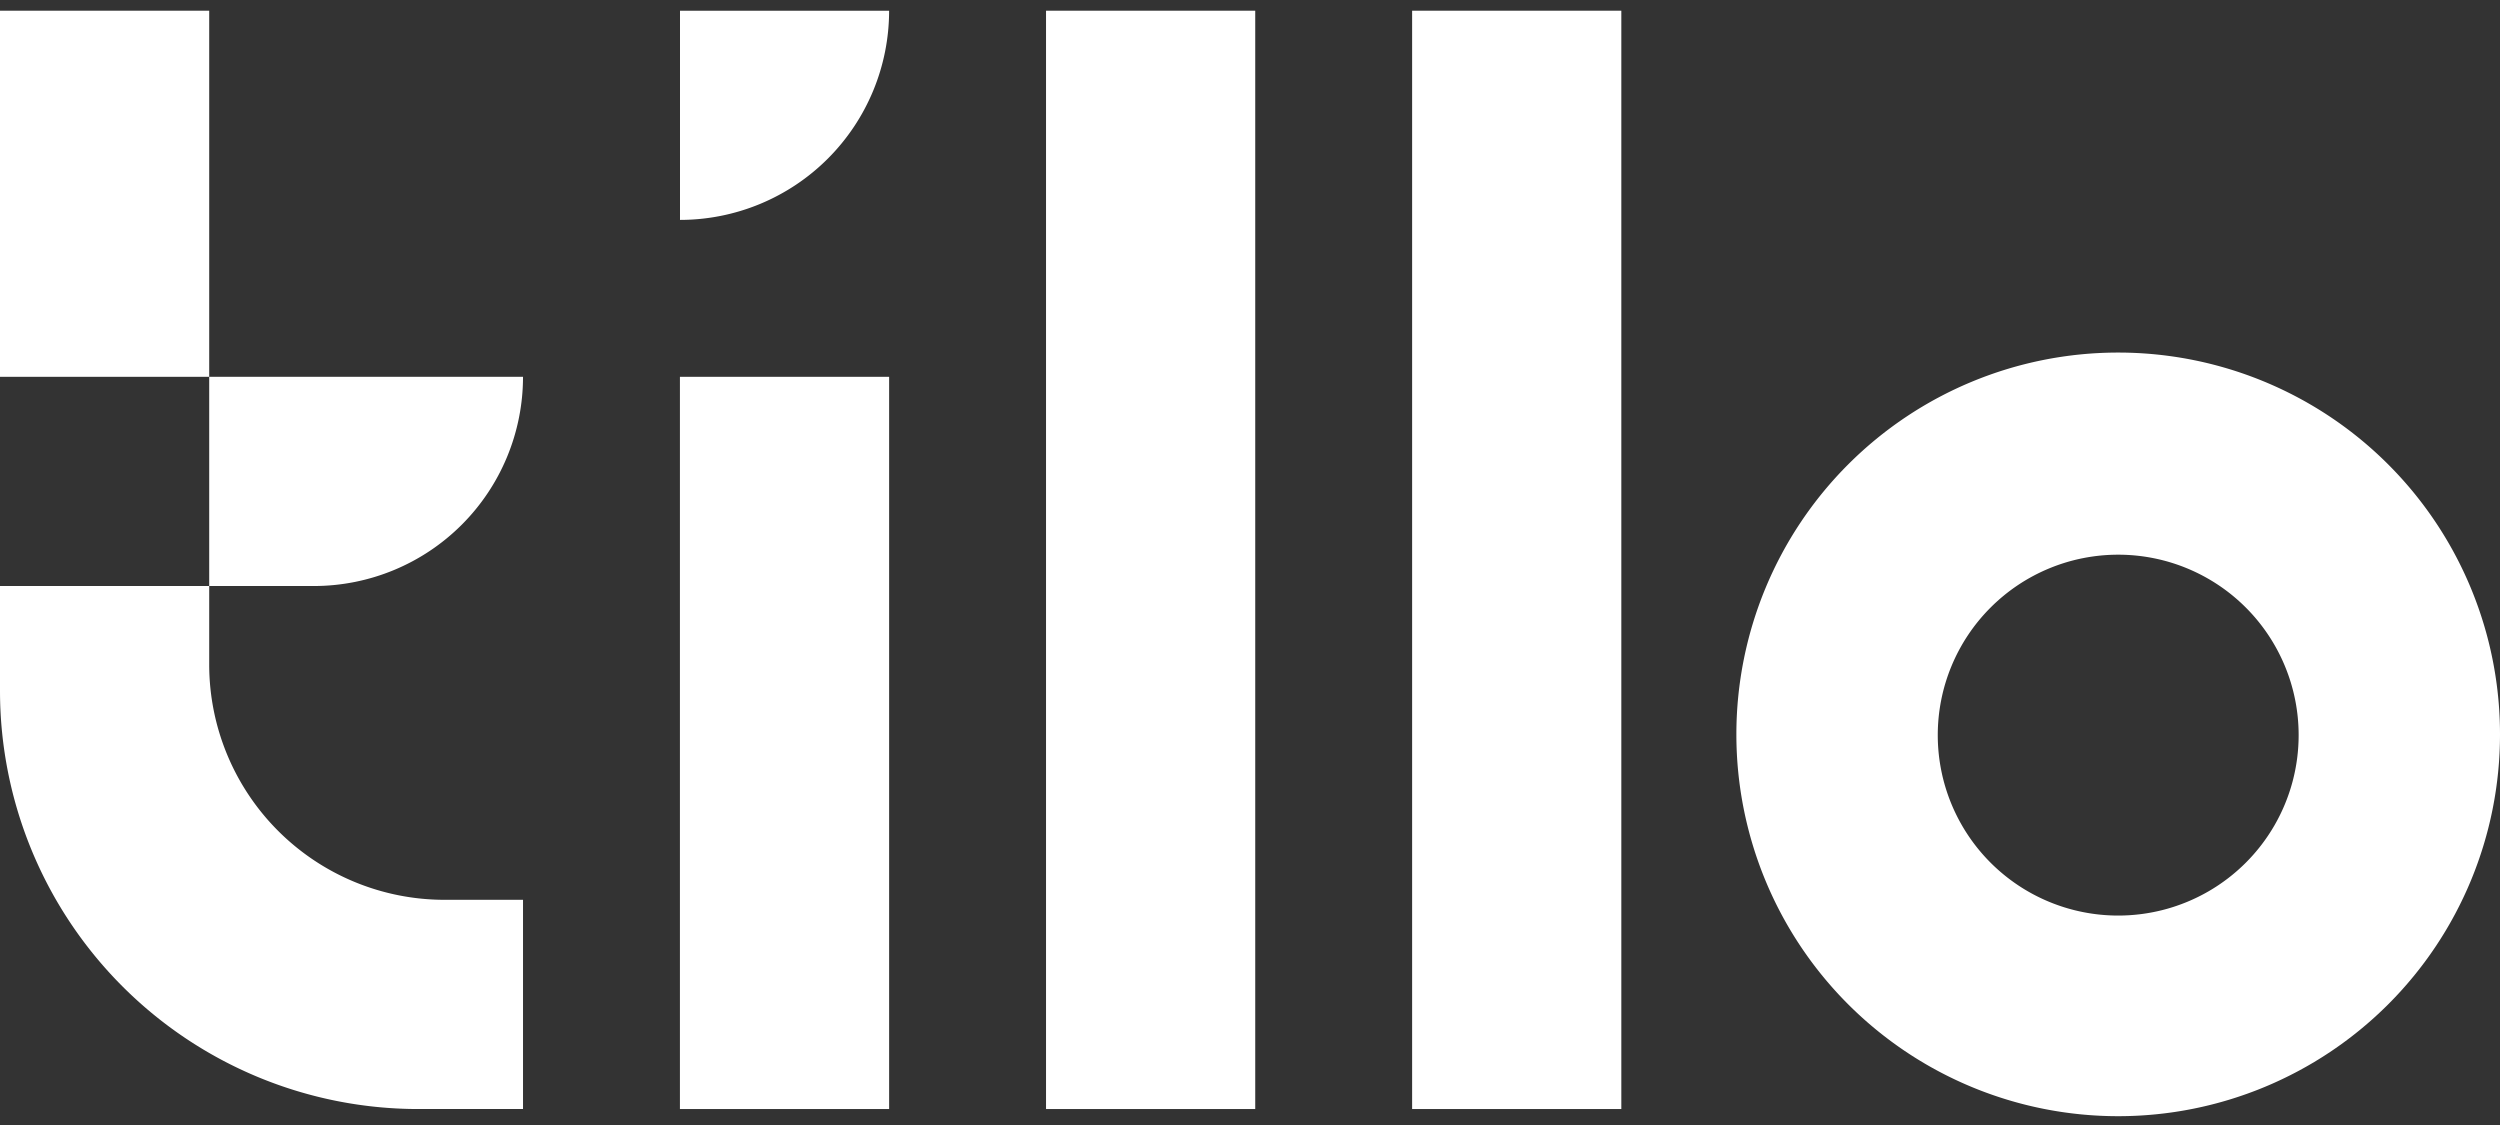
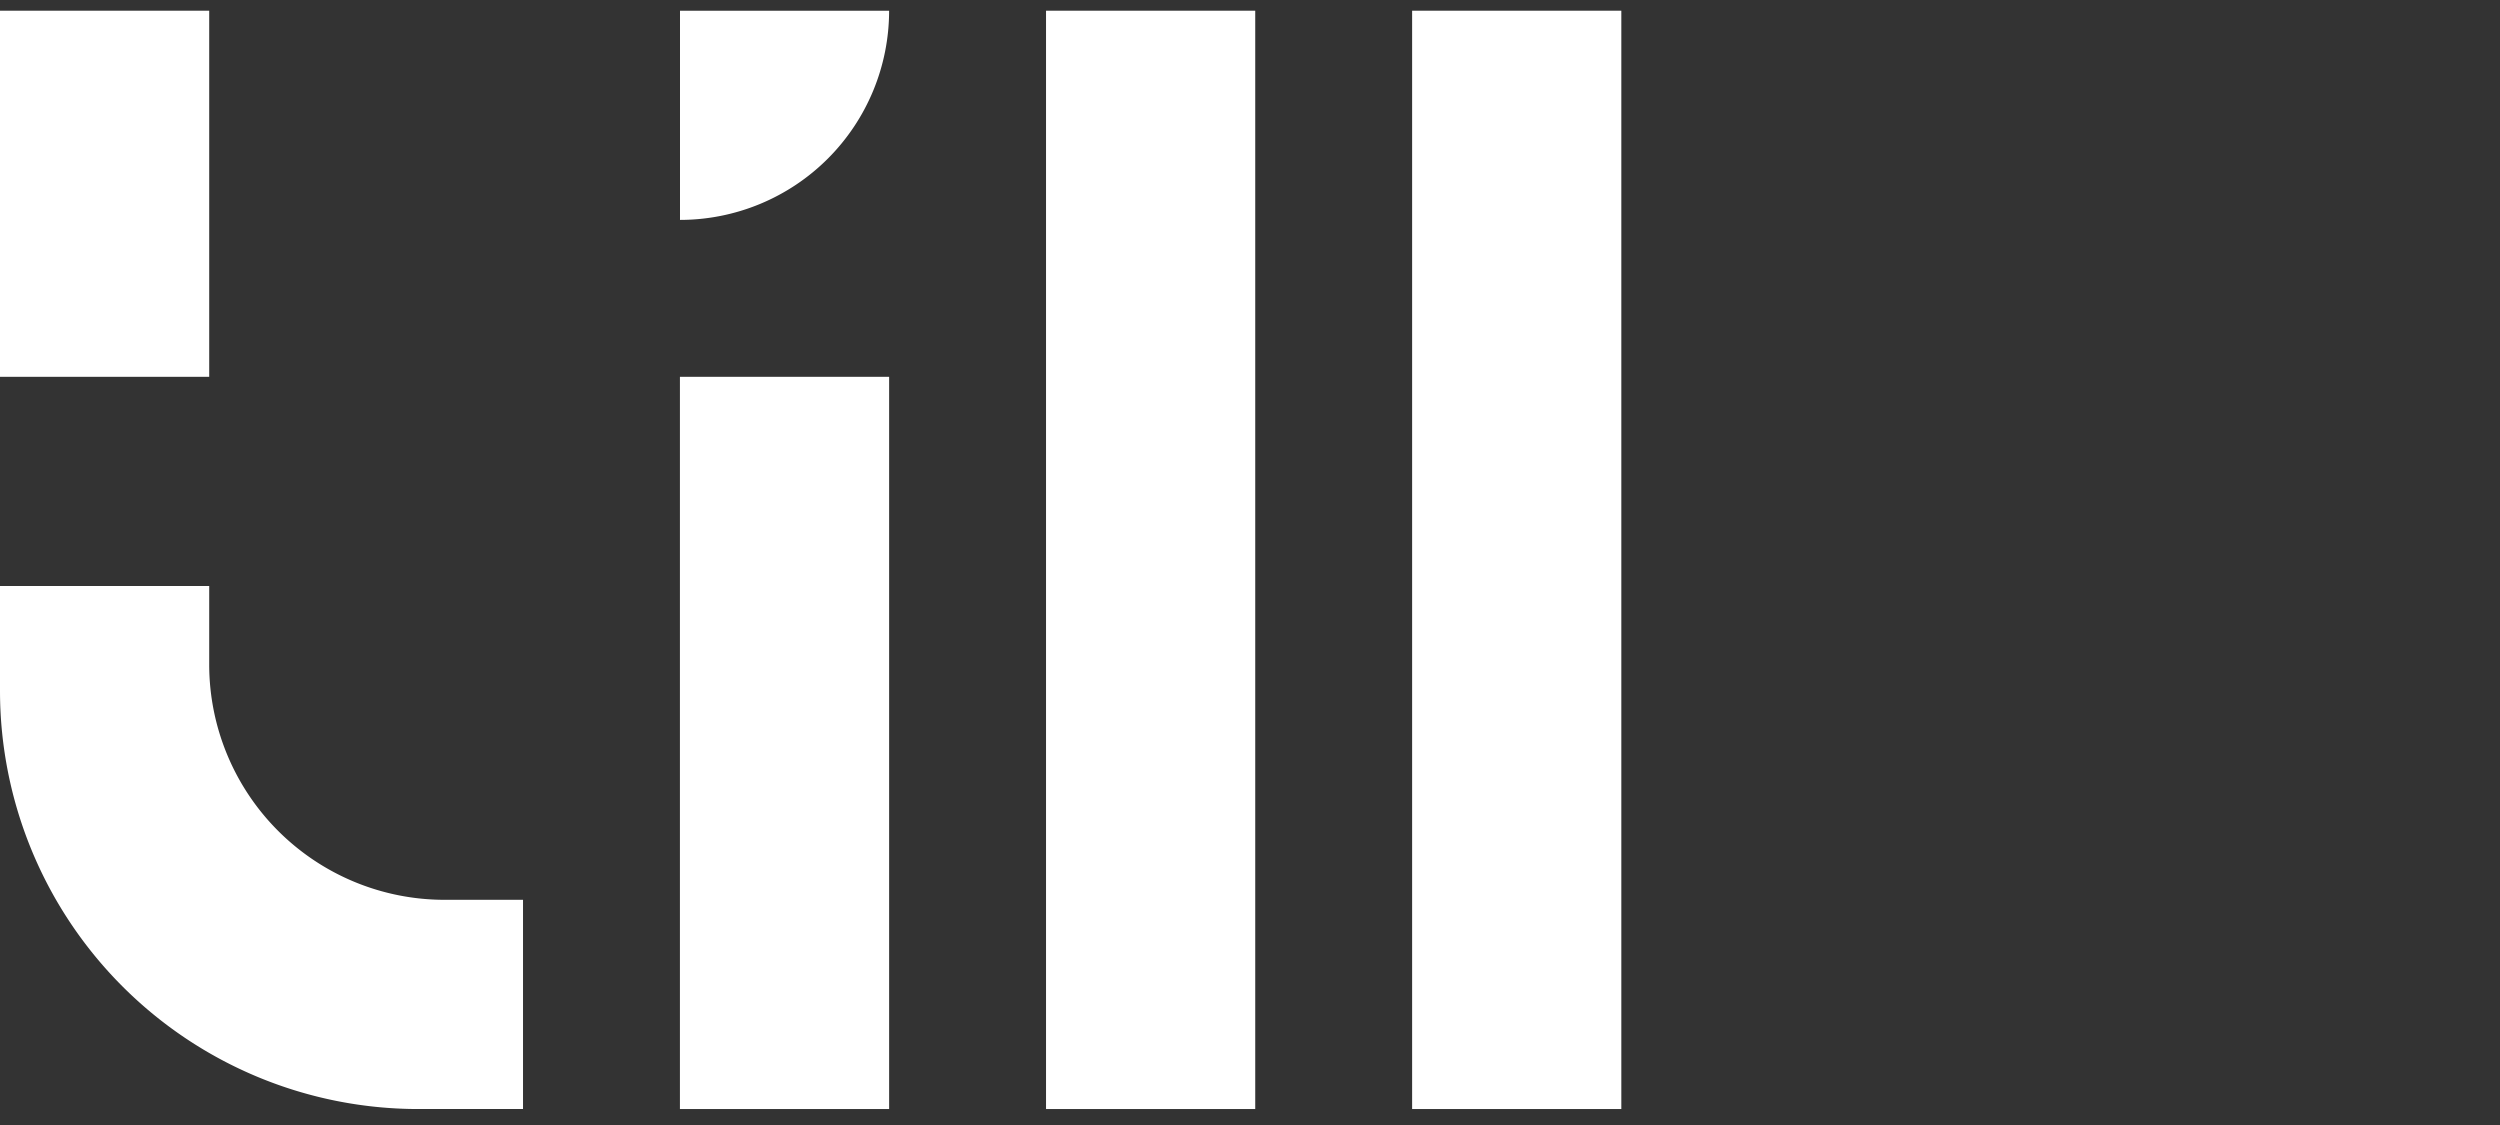
<svg xmlns="http://www.w3.org/2000/svg" width="160" height="72" viewBox="0 0 160 72">
  <rect x="0" y="0" width="160" height="72" fill="#333333" stroke="none" />
  <defs>
    <style>.a{fill:#fff;}</style>
  </defs>
  <rect class="a" x="66.946" y="0.685" width="13.389" height="70.293" />
  <rect class="a" x="90.376" y="0.685" width="13.389" height="70.293" />
  <rect class="a" x="43.515" y="24.116" width="13.389" height="46.862" />
  <path class="a" d="M0,37.505v6.7A26.778,26.778,0,0,0,26.779,70.978h6.694v-13.39H28.452A15.063,15.063,0,0,1,13.389,42.526V37.505Z" />
  <rect class="a" y="0.685" width="13.389" height="23.431" />
  <path class="a" d="M43.52,14.074A13.389,13.389,0,0,0,56.903.685H43.52Z" />
-   <path class="a" d="M33.473,24.116H13.389V37.505h6.694A13.39,13.39,0,0,0,33.473,24.116Z" />
-   <path class="a" d="M135.564,22.564A24.436,24.436,0,1,0,160,47,24.436,24.436,0,0,0,135.564,22.564Zm.001,36.032a11.548,11.548,0,1,1,11.548-11.548A11.548,11.548,0,0,1,135.565,58.596Z" />
</svg>